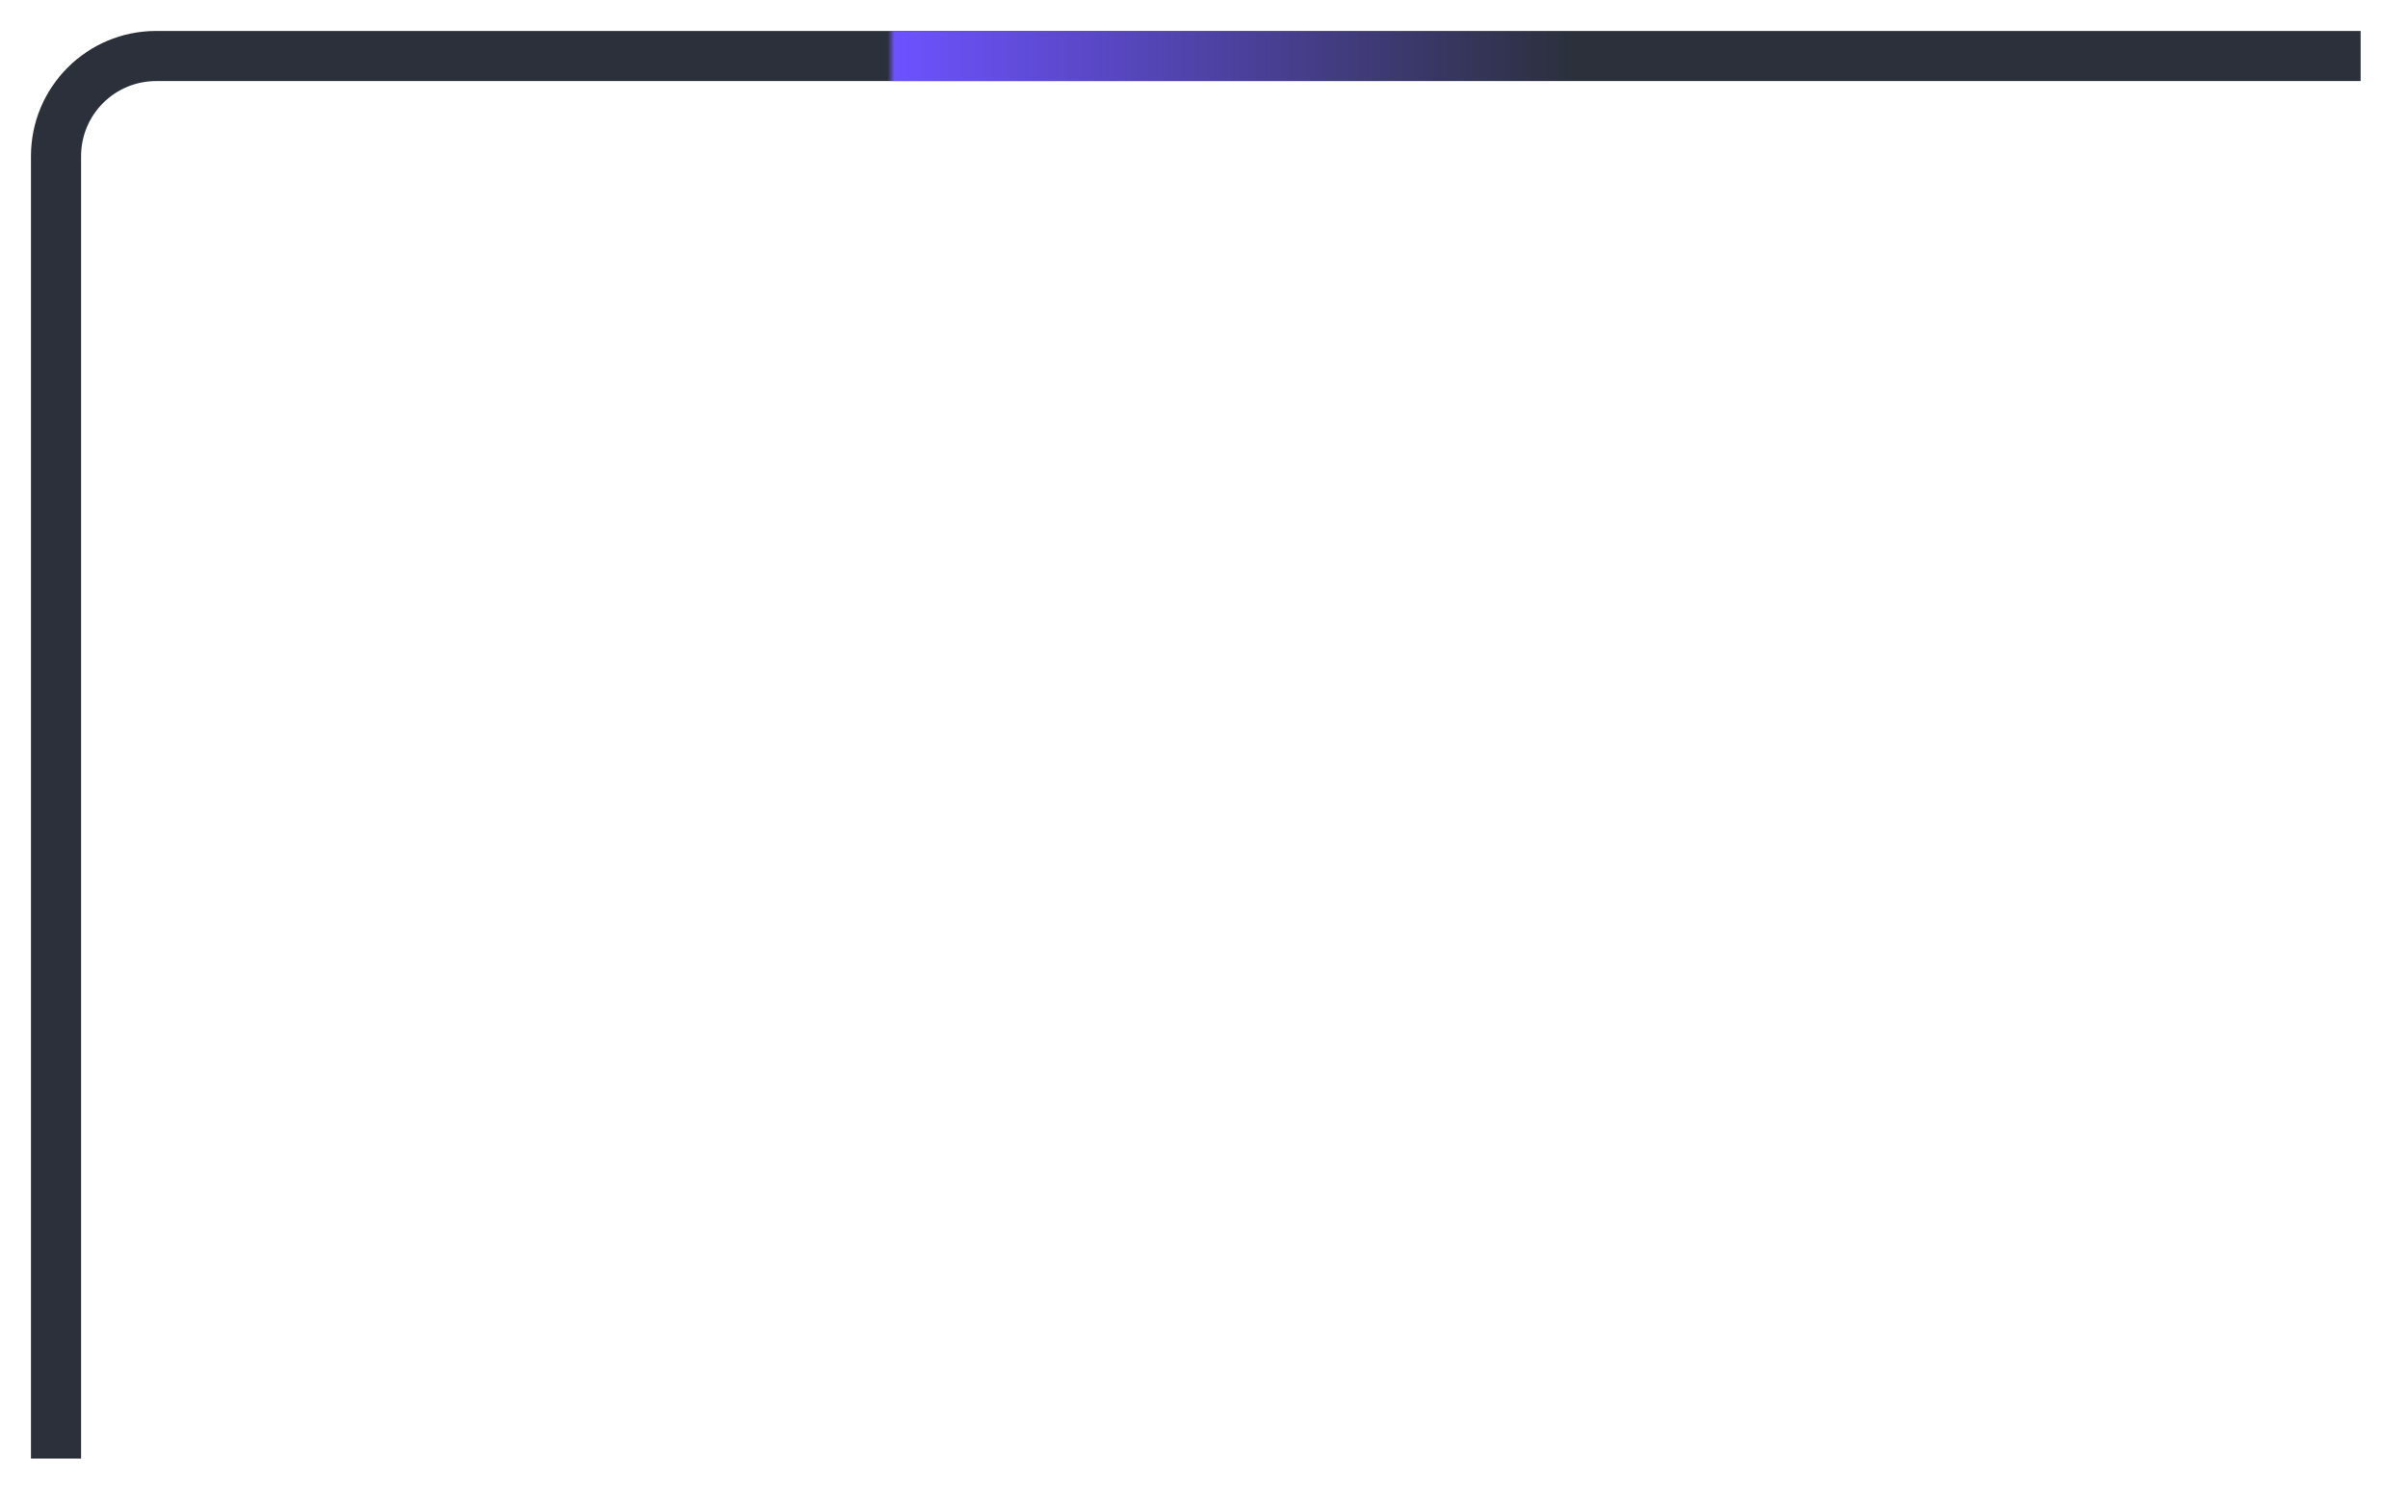
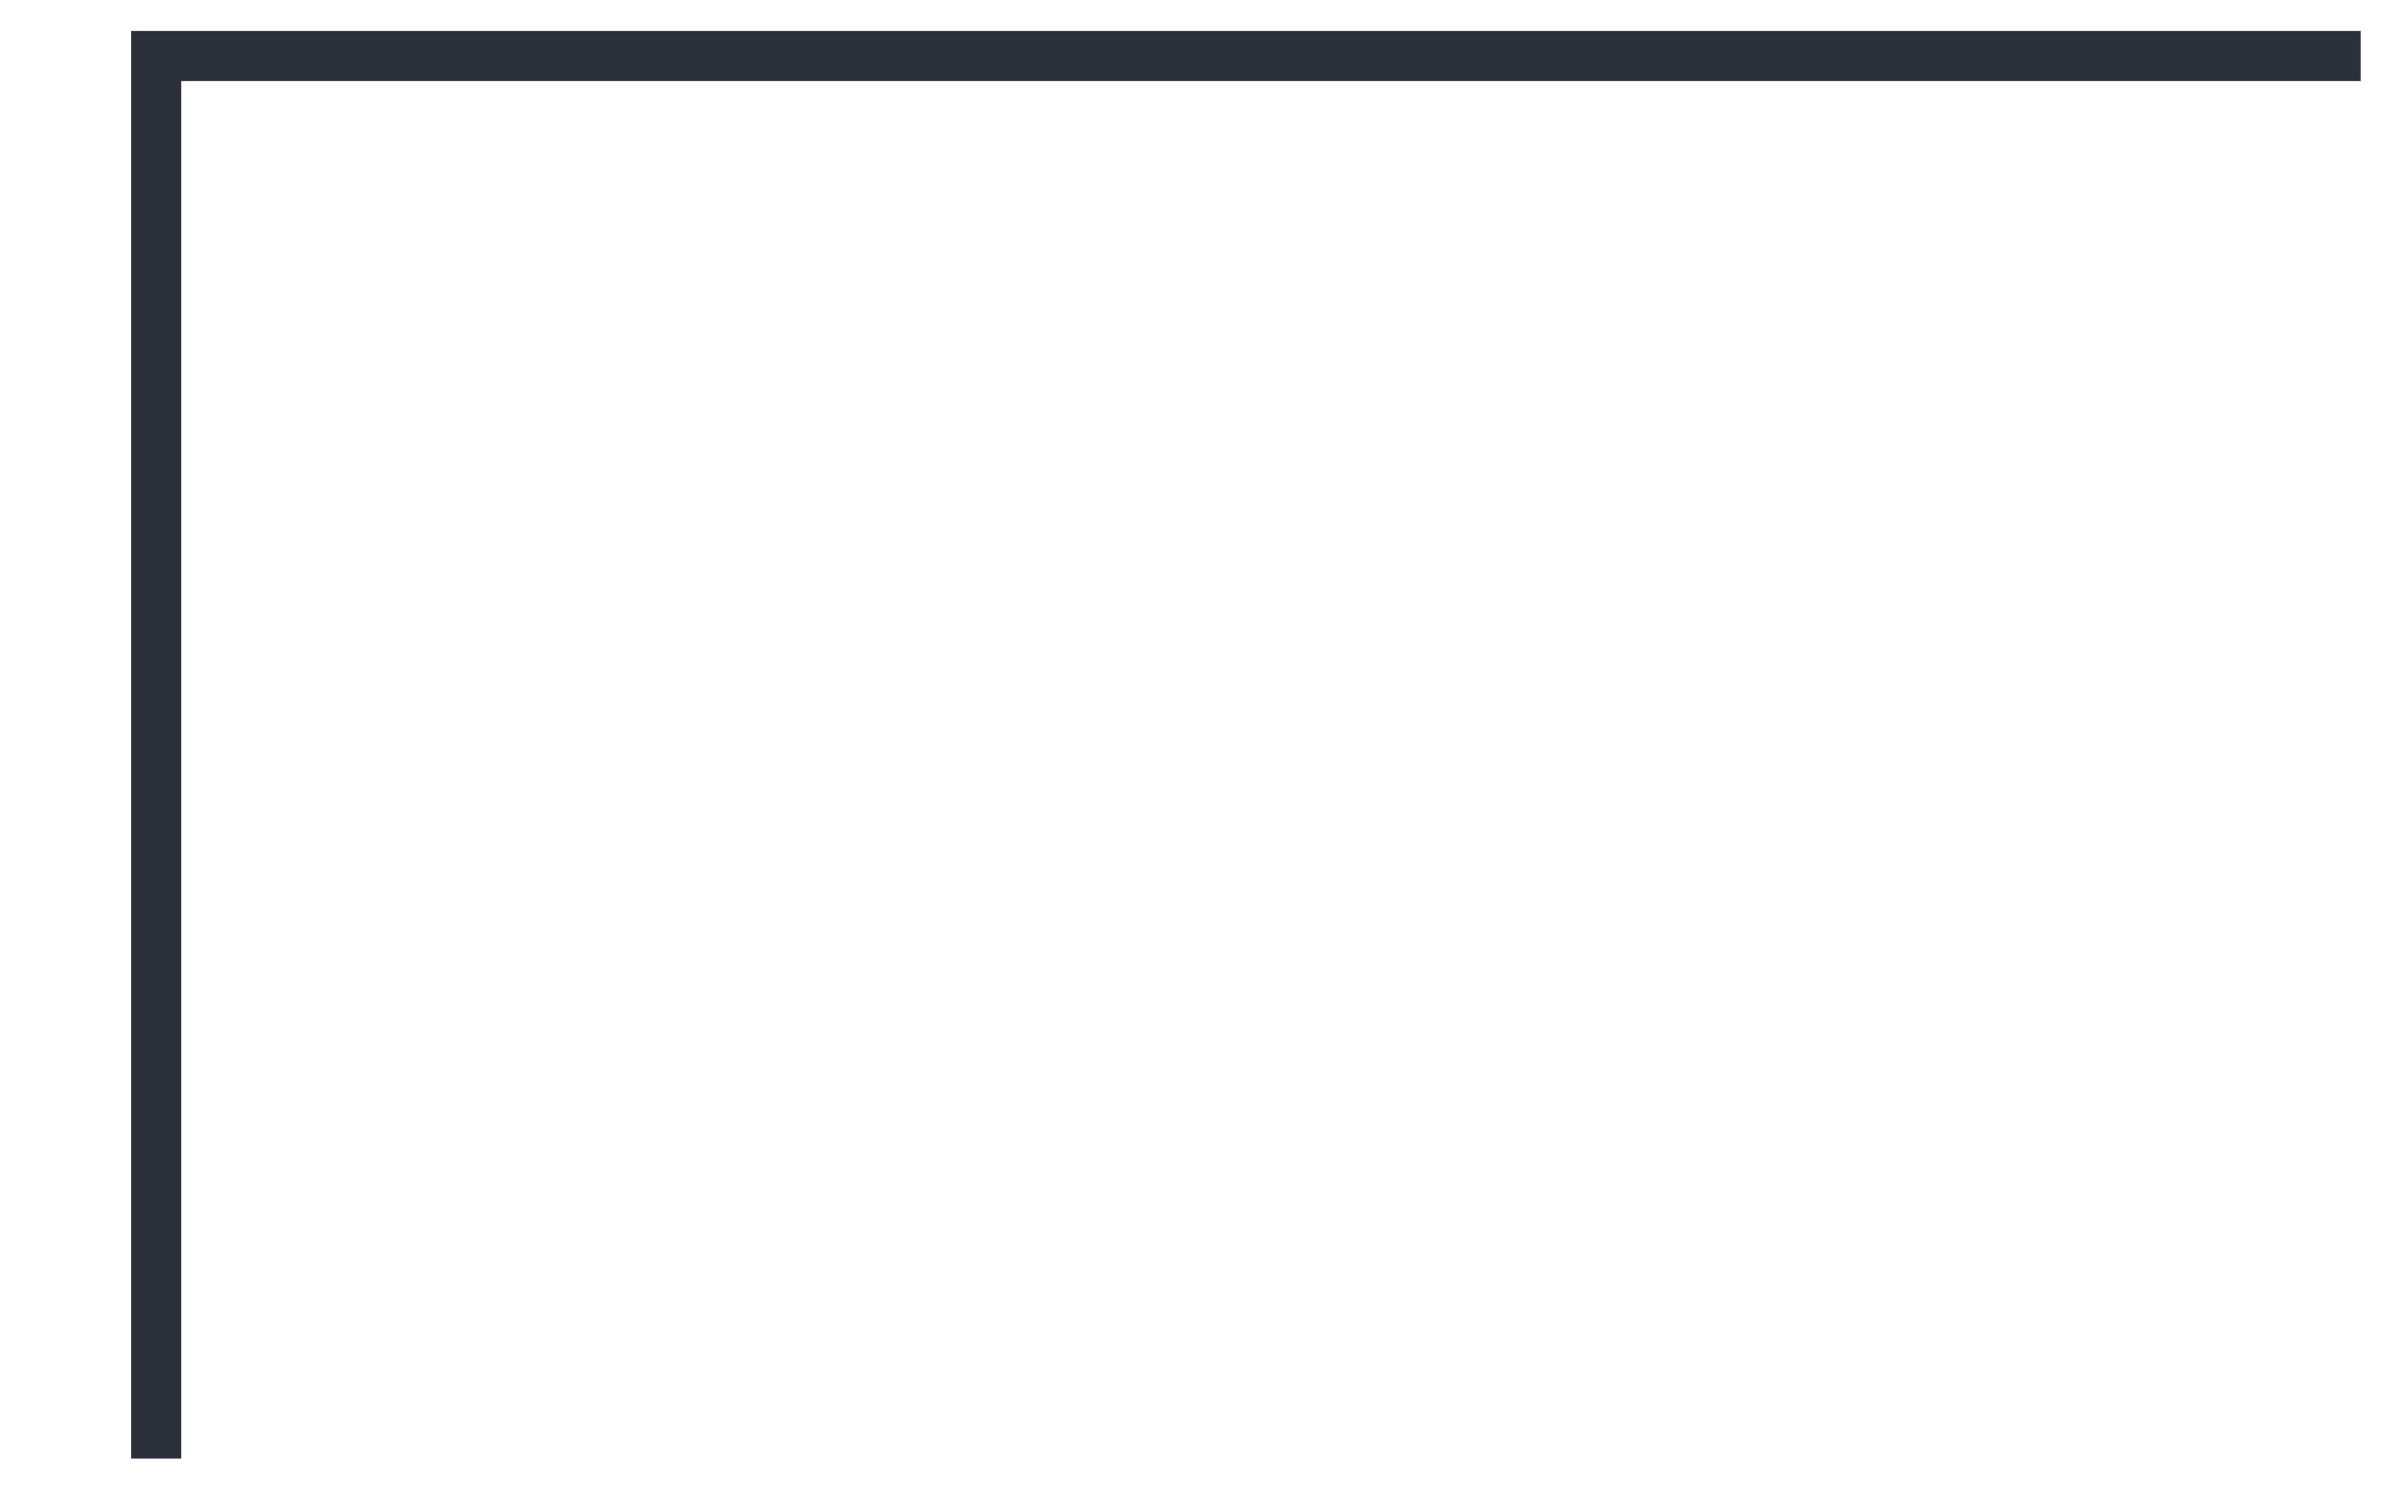
<svg xmlns="http://www.w3.org/2000/svg" fill="none" height="100%" overflow="visible" preserveAspectRatio="none" style="display: block;" viewBox="0 0 43 27" width="100%">
  <g id="Vector 8442">
-     <path d="M42.154 1H2.789C1.801 1 1 1.801 1 2.789V26.05" stroke="#2B303B" stroke-width="0.895" />
-     <path d="M42.154 1H2.789C1.801 1 1 1.801 1 2.789V26.05" stroke="url(#paint0_linear_0_4337)" stroke-width="0.895" />
+     <path d="M42.154 1H2.789V26.05" stroke="#2B303B" stroke-width="0.895" />
  </g>
  <defs>
    <linearGradient gradientUnits="userSpaceOnUse" id="paint0_linear_0_4337" x1="15.851" x2="28.14" y1="3.174" y2="3.174">
      <stop stop-color="#6C52FF" stop-opacity="0" />
      <stop offset="0.01" stop-color="#6C52FF" />
      <stop offset="1" stop-color="#6C52FF" stop-opacity="0" />
    </linearGradient>
  </defs>
</svg>